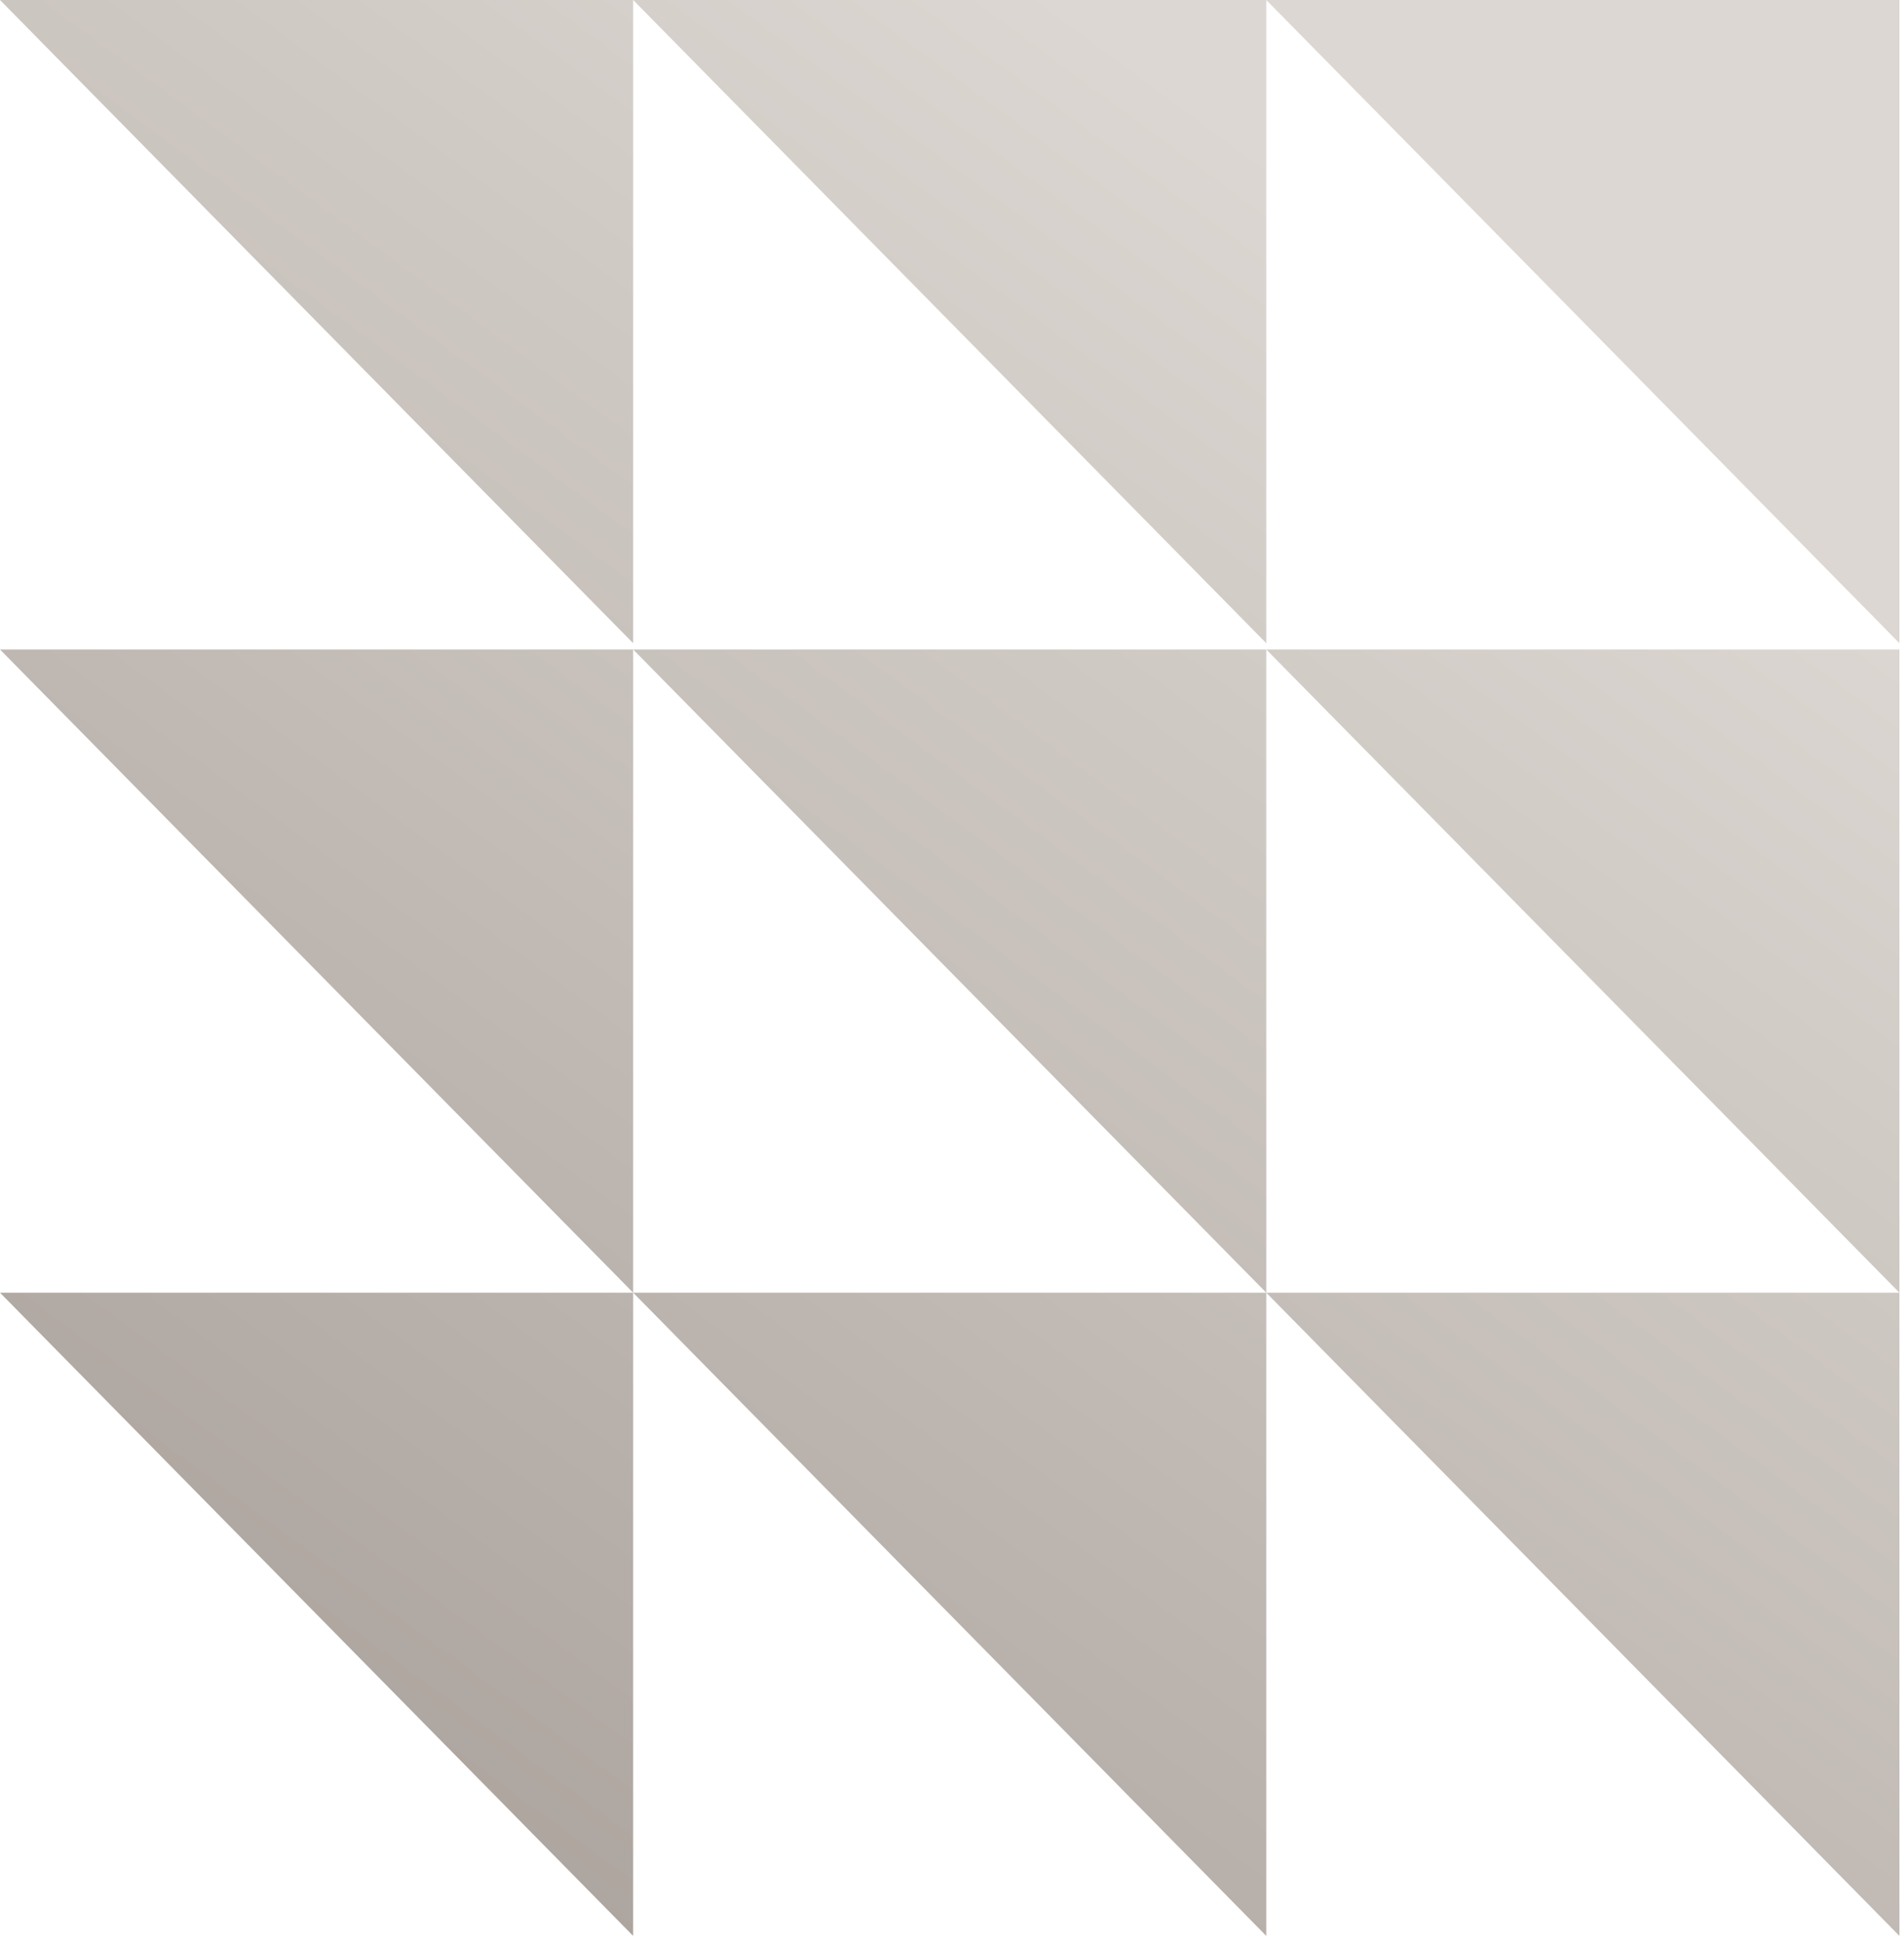
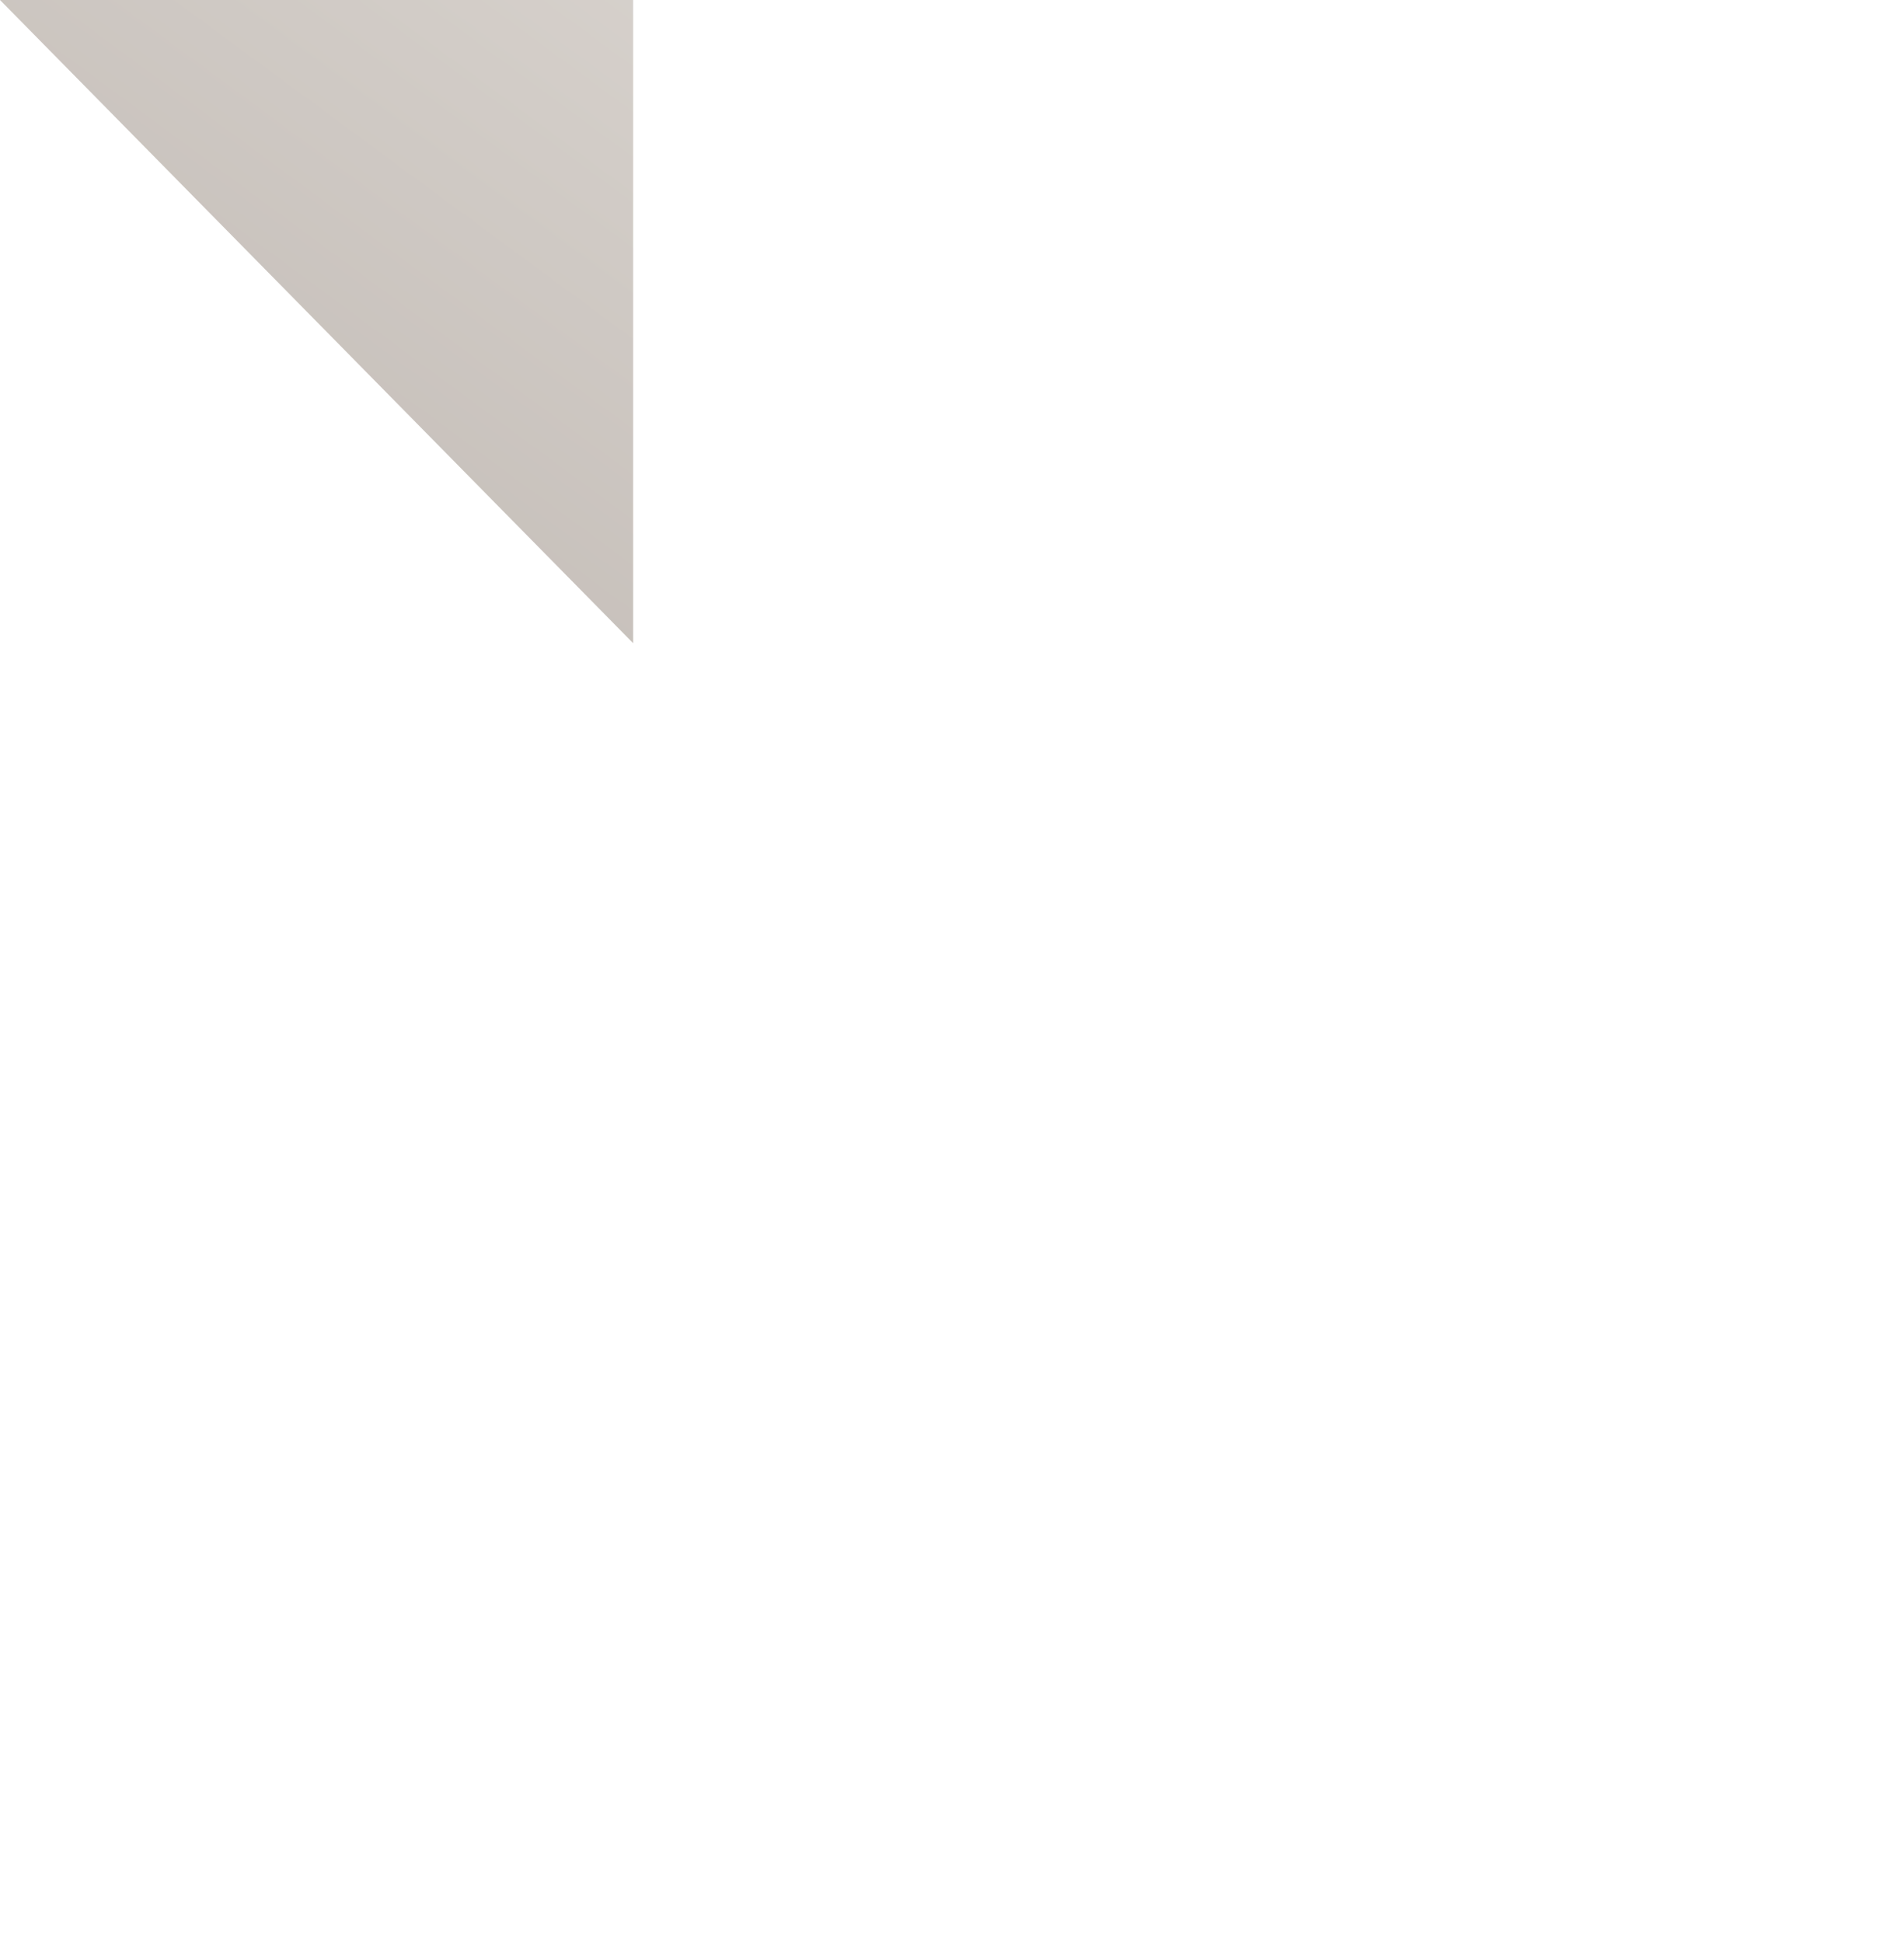
<svg xmlns="http://www.w3.org/2000/svg" width="50" height="51" viewBox="0 0 50 51" fill="none">
-   <path d="M49.88 16.883L33.253 0V16.883L16.627 0L33.253 0L49.88 0V16.883Z" fill="url(#paint0_linear_489_1028)" />
-   <path fill-rule="evenodd" clip-rule="evenodd" d="M49.88 33.931V17.048H33.253H16.627L33.253 33.931H16.627L33.253 50.814L33.253 33.931L49.88 50.814V33.931ZM33.253 17.048L49.88 33.931L33.253 33.931L33.253 17.048Z" fill="url(#paint1_linear_489_1028)" />
-   <path d="M16.627 33.931L16.627 50.814L0 33.931H16.627Z" fill="url(#paint2_linear_489_1028)" />
-   <path d="M16.627 17.048V33.931L0 17.048H16.627Z" fill="url(#paint3_linear_489_1028)" />
  <path d="M16.627 0L16.627 16.883L0 0H16.627Z" fill="url(#paint4_linear_489_1028)" />
  <defs>
    <linearGradient id="paint0_linear_489_1028" x1="56.418" y1="20.99" x2="-0.458" y2="98.065" gradientUnits="userSpaceOnUse">
      <stop stop-color="#DCD7D2" />
      <stop offset="1" stop-color="#7F736C" />
    </linearGradient>
    <linearGradient id="paint1_linear_489_1028" x1="56.418" y1="20.99" x2="-0.458" y2="98.065" gradientUnits="userSpaceOnUse">
      <stop stop-color="#DCD7D2" />
      <stop offset="1" stop-color="#7F736C" />
    </linearGradient>
    <linearGradient id="paint2_linear_489_1028" x1="56.418" y1="20.99" x2="-0.458" y2="98.065" gradientUnits="userSpaceOnUse">
      <stop stop-color="#DCD7D2" />
      <stop offset="1" stop-color="#7F736C" />
    </linearGradient>
    <linearGradient id="paint3_linear_489_1028" x1="56.418" y1="20.99" x2="-0.458" y2="98.065" gradientUnits="userSpaceOnUse">
      <stop stop-color="#DCD7D2" />
      <stop offset="1" stop-color="#7F736C" />
    </linearGradient>
    <linearGradient id="paint4_linear_489_1028" x1="56.418" y1="20.99" x2="-0.458" y2="98.065" gradientUnits="userSpaceOnUse">
      <stop stop-color="#DCD7D2" />
      <stop offset="1" stop-color="#7F736C" />
    </linearGradient>
  </defs>
</svg>